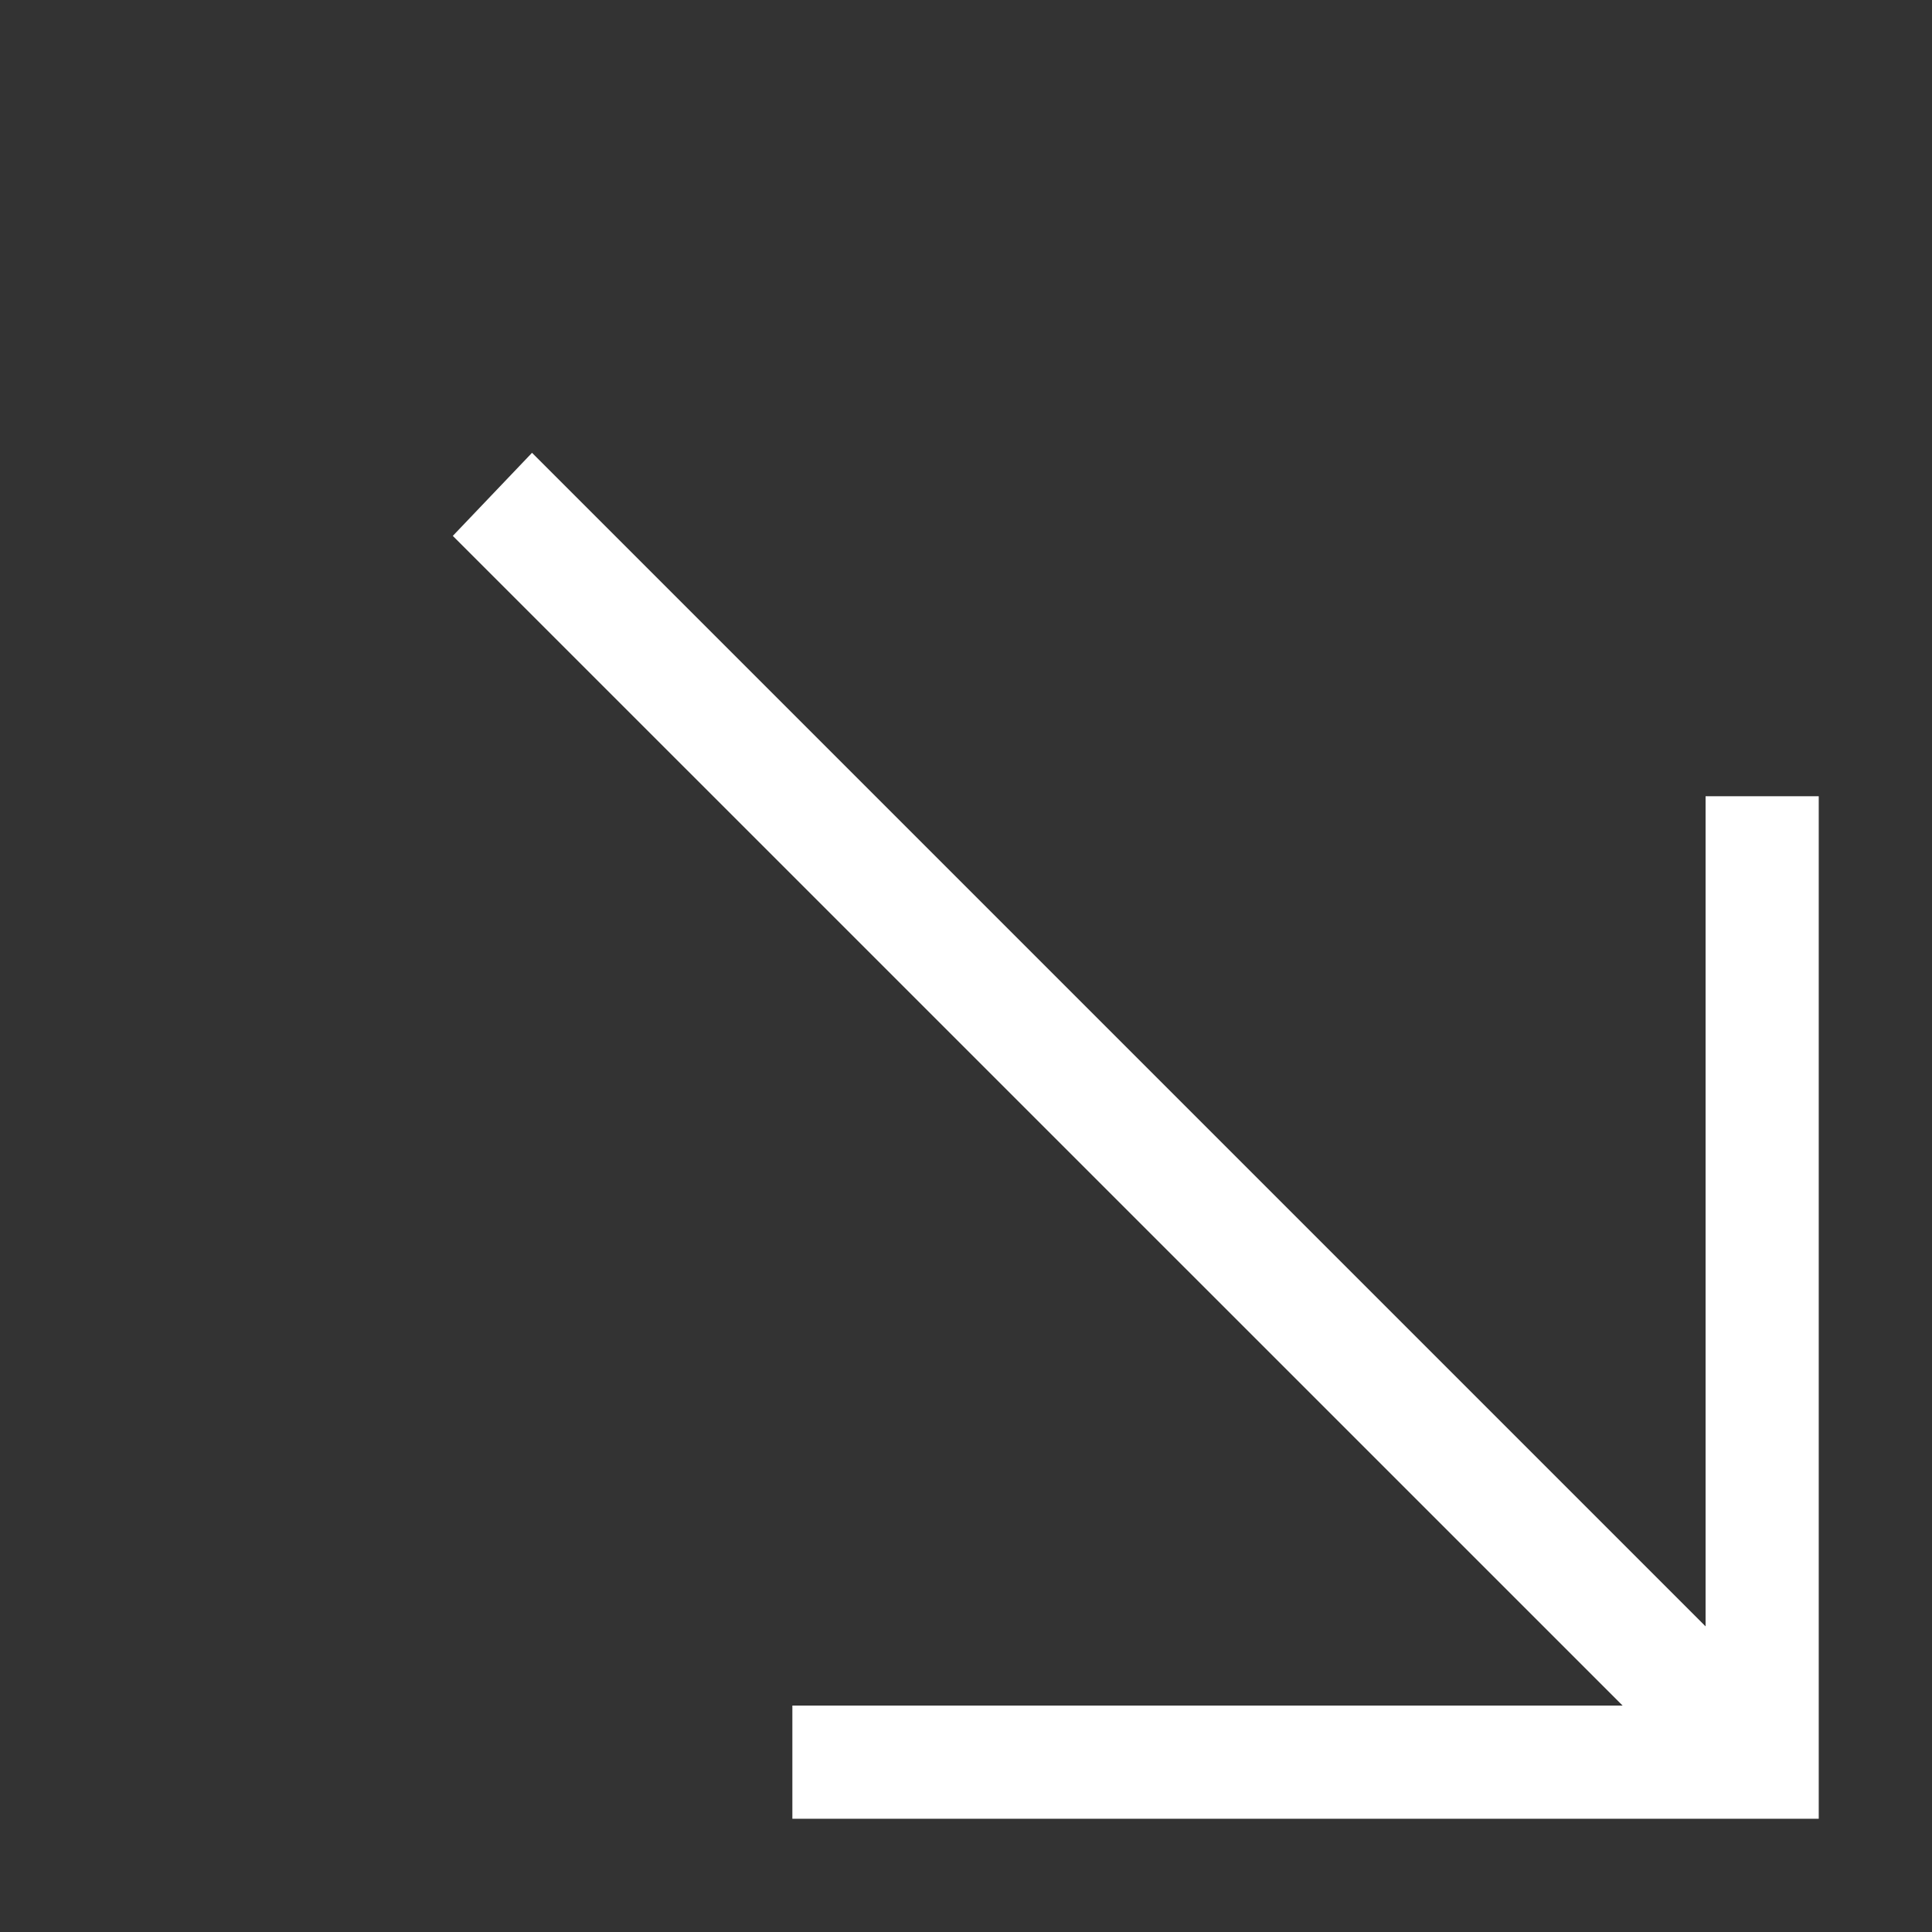
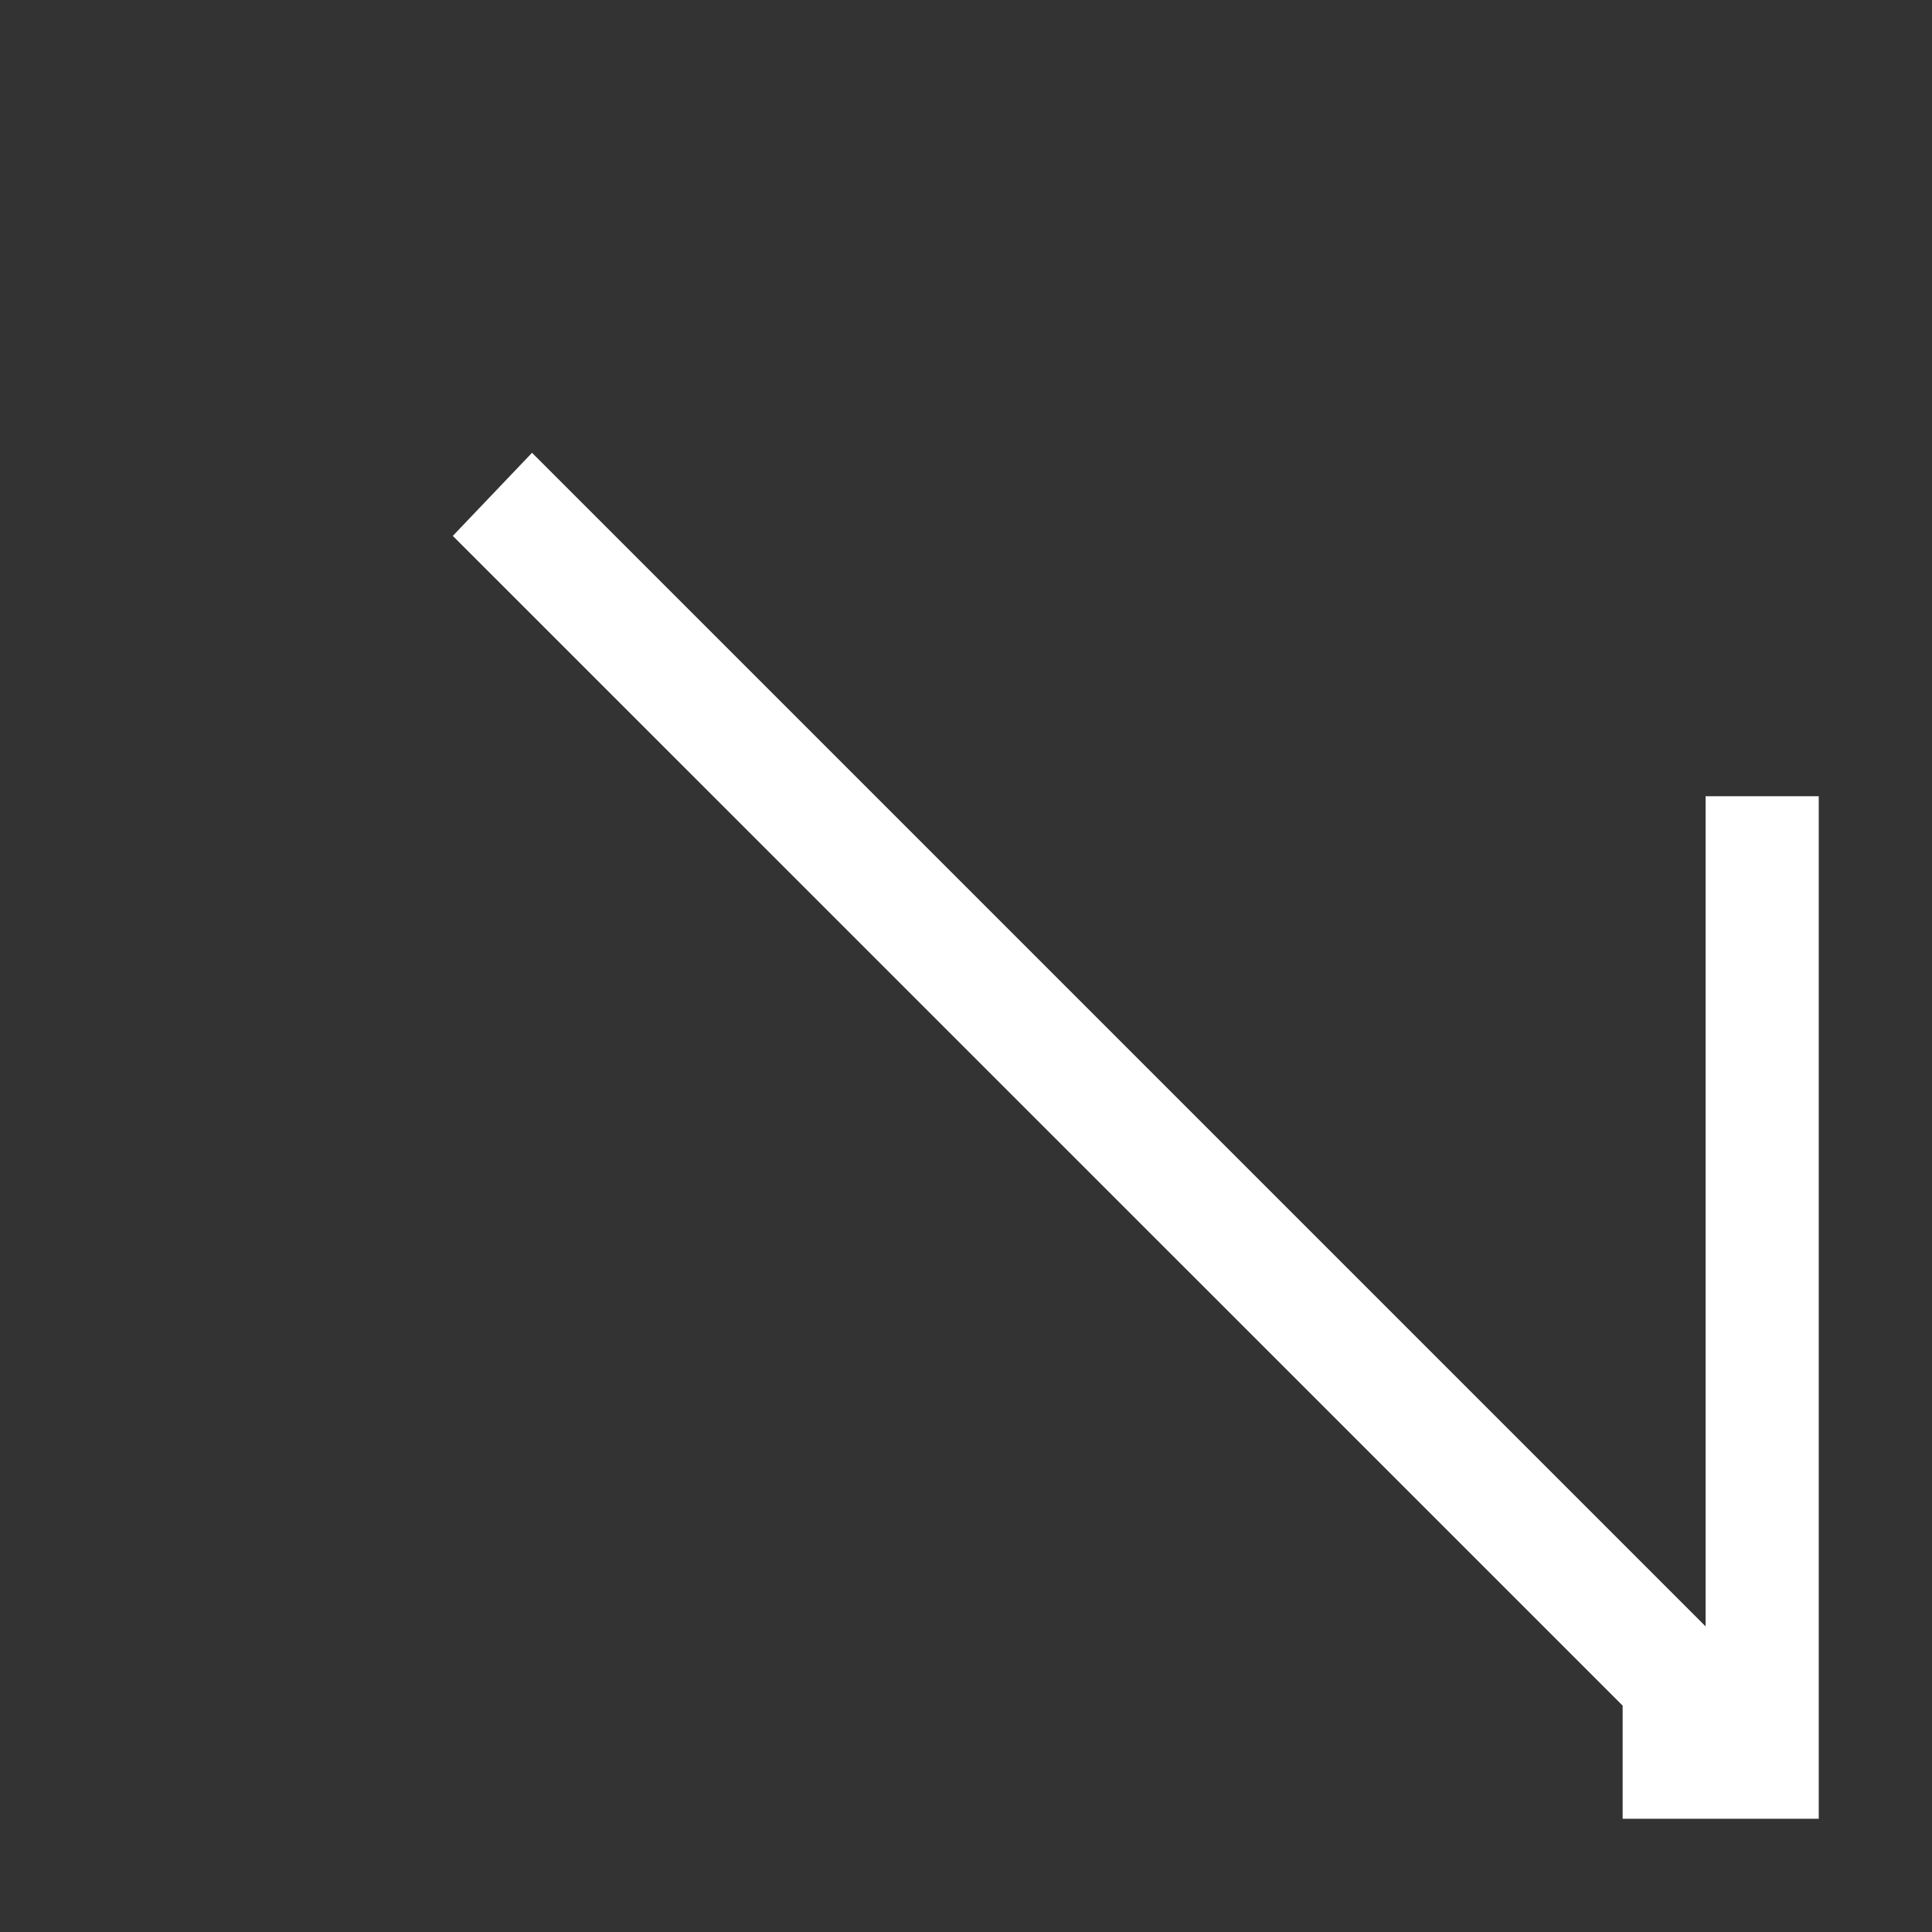
<svg xmlns="http://www.w3.org/2000/svg" fill="none" height="100%" overflow="visible" preserveAspectRatio="none" style="display: block;" viewBox="0 0 16 16" width="100%">
  <rect x="0" y="0" width="16" height="16" fill="#333333" stroke="none" />
  <g id="Icon">
-     <path d="M15.062 15.062V6.594H14.125V13.469L4.406 3.75L3.75 4.438L13.438 14.125H6.562V15.062H15.062Z" fill="white" id="Vector" />
+     <path d="M15.062 15.062V6.594H14.125V13.469L4.406 3.75L3.75 4.438L13.438 14.125V15.062H15.062Z" fill="white" id="Vector" />
  </g>
</svg>